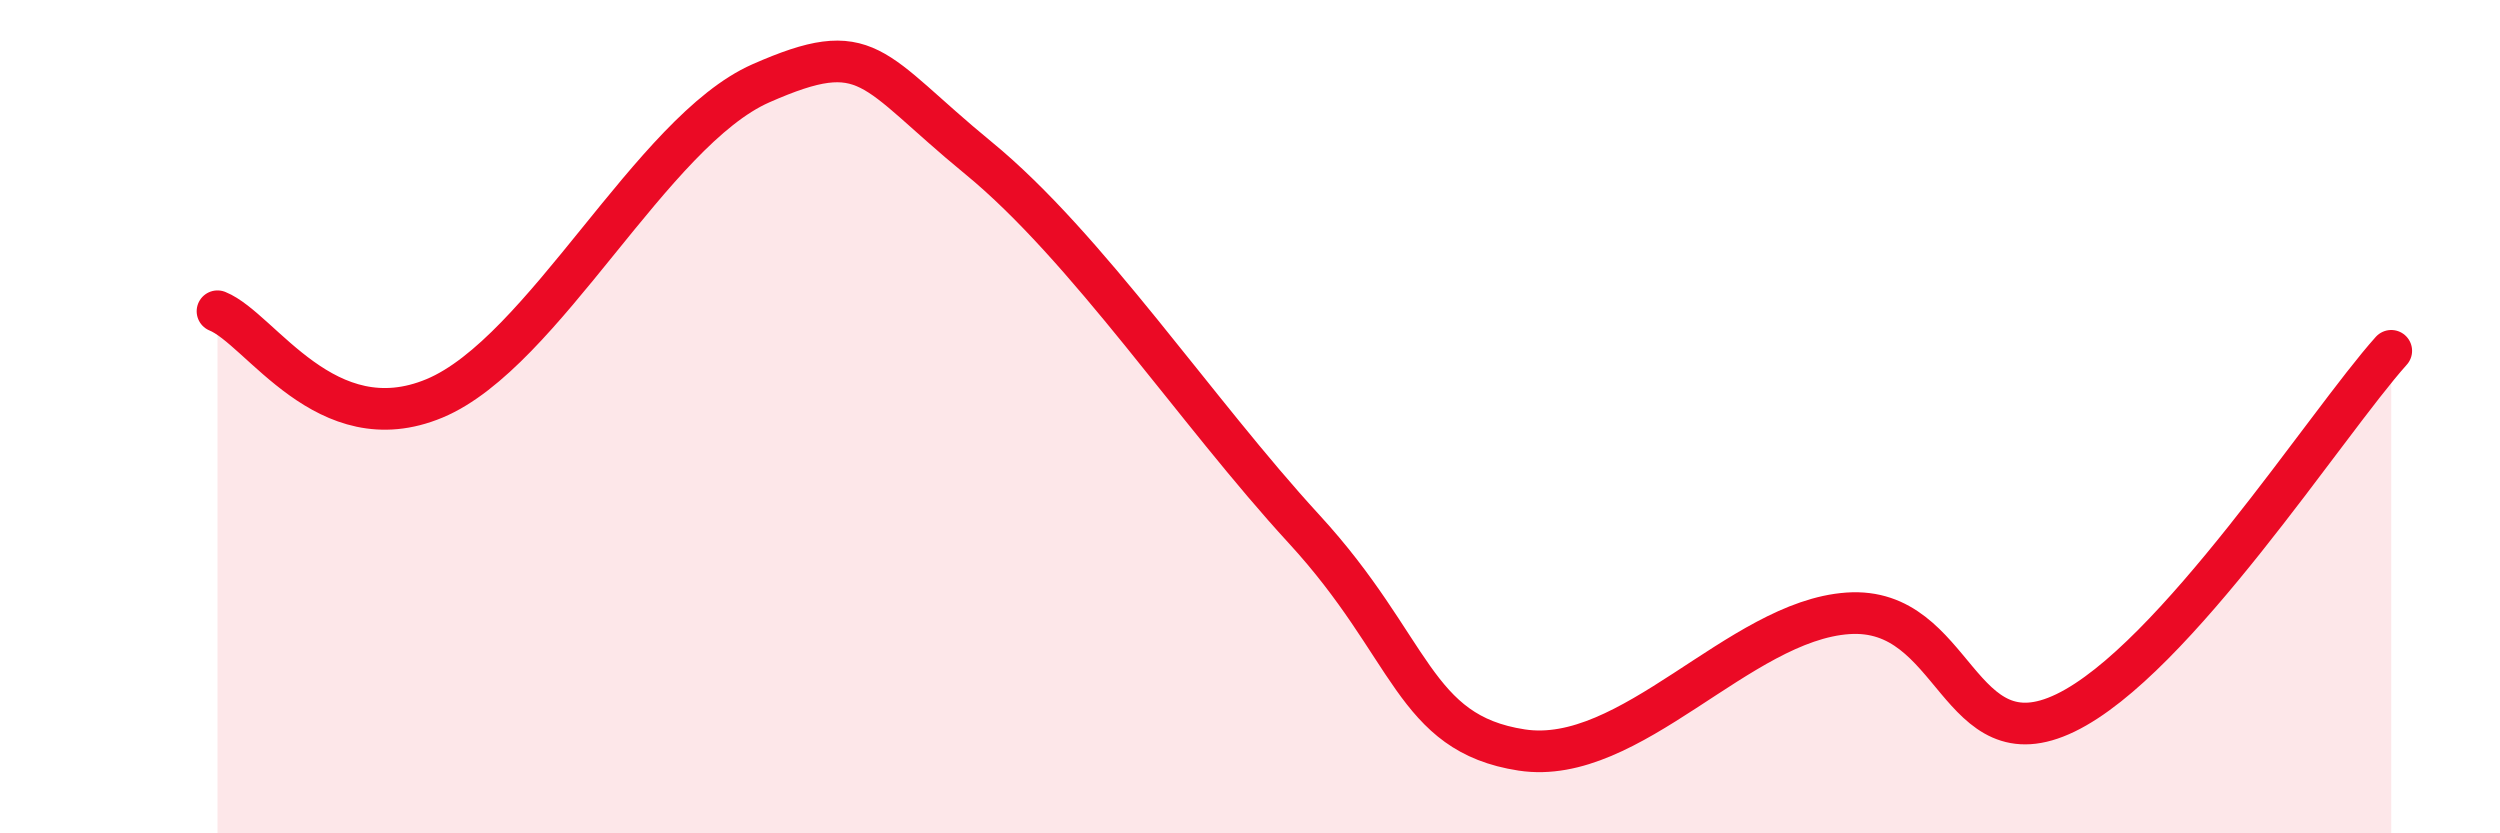
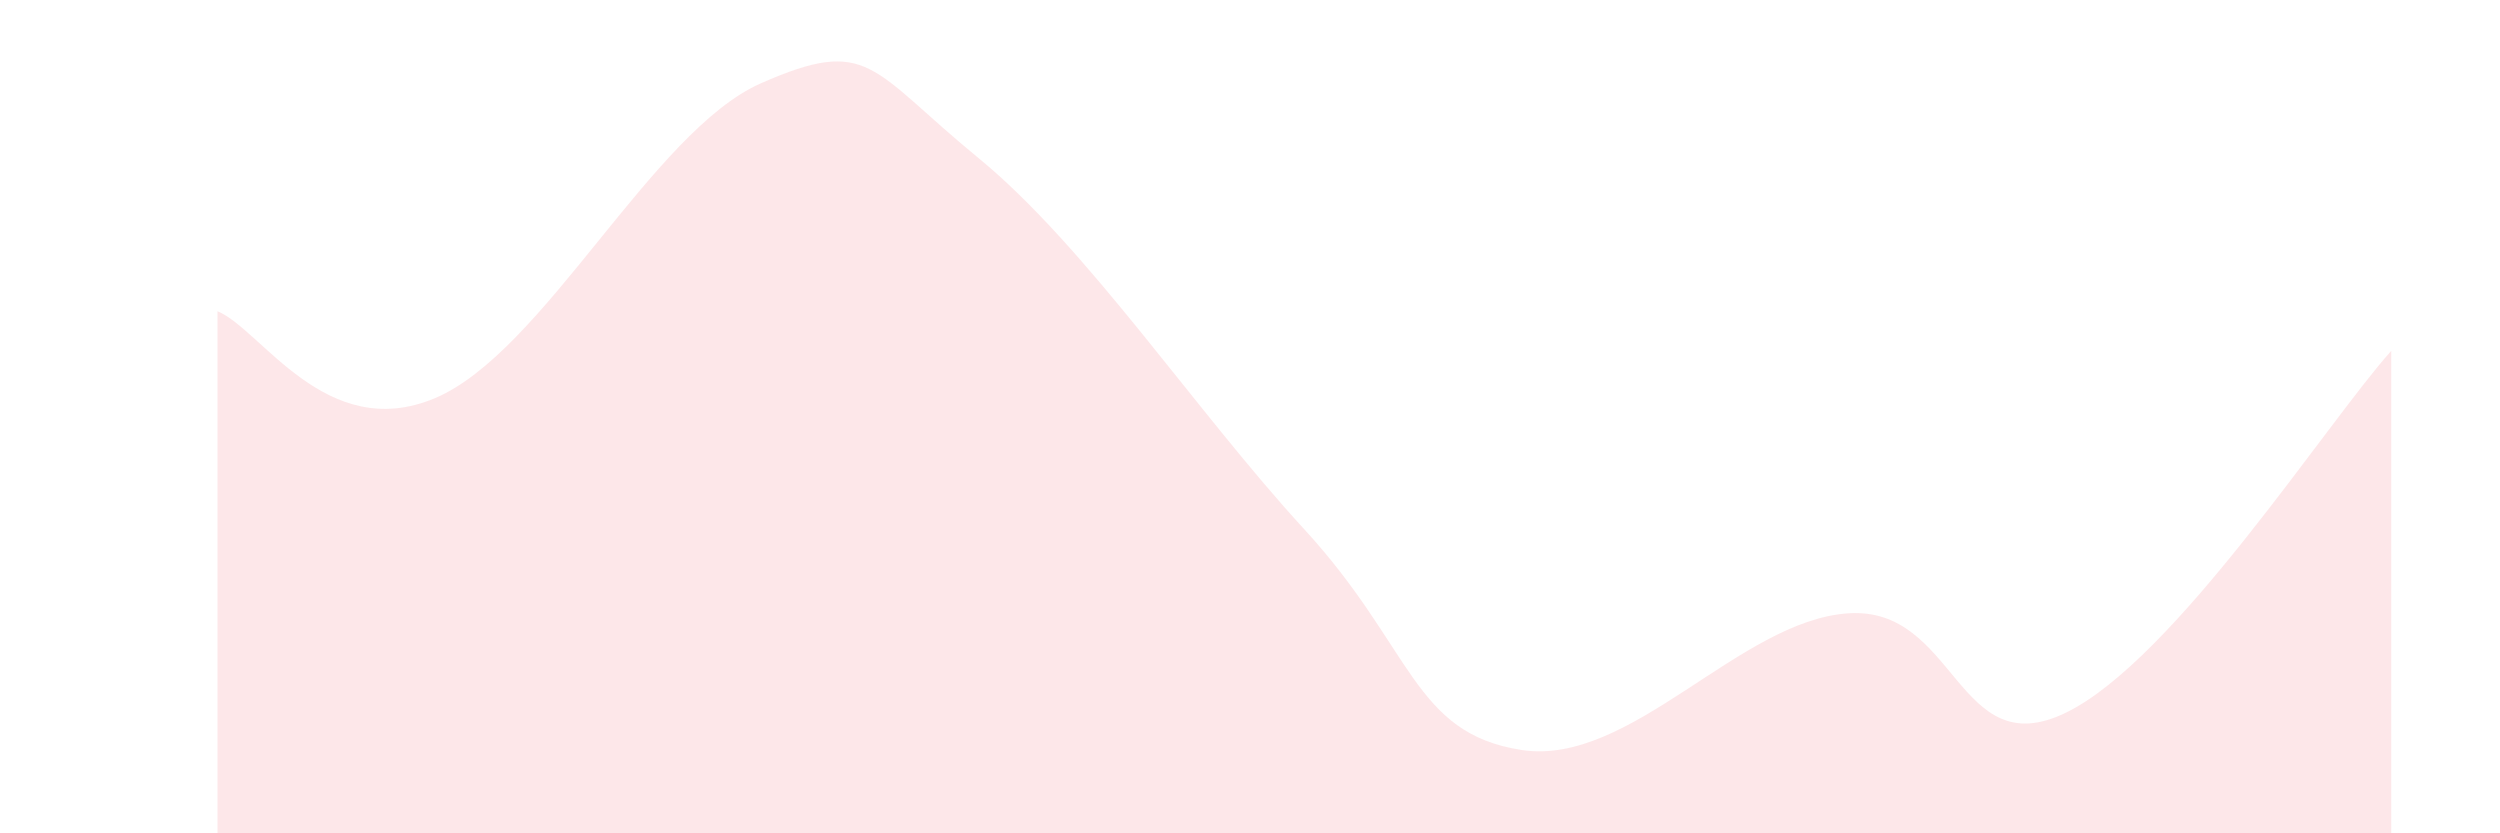
<svg xmlns="http://www.w3.org/2000/svg" width="60" height="20" viewBox="0 0 60 20">
  <path d="M 5.22,7.47 C 6.26,7.89 7.82,10.65 10.43,9.56 C 13.04,8.47 15.65,3.15 18.26,2 C 20.87,0.85 20.87,1.65 23.48,3.79 C 26.09,5.93 28.69,9.86 31.3,12.7 C 33.91,15.54 33.91,17.6 36.52,18 C 39.13,18.4 41.74,14.9 44.35,14.72 C 46.96,14.54 46.96,18.37 49.57,17.11 C 52.18,15.85 55.83,10.16 57.39,8.42L57.39 20L5.22 20Z" fill="#EB0A25" opacity="0.1" stroke-linecap="round" stroke-linejoin="round" />
-   <path d="M 5.22,7.47 C 6.26,7.89 7.82,10.65 10.43,9.56 C 13.04,8.47 15.65,3.15 18.26,2 C 20.87,0.85 20.87,1.65 23.48,3.79 C 26.09,5.93 28.69,9.86 31.3,12.7 C 33.91,15.54 33.91,17.6 36.52,18 C 39.13,18.4 41.74,14.9 44.35,14.72 C 46.96,14.54 46.96,18.37 49.57,17.11 C 52.18,15.85 55.83,10.16 57.39,8.42" stroke="#EB0A25" stroke-width="1" fill="none" stroke-linecap="round" stroke-linejoin="round" />
</svg>